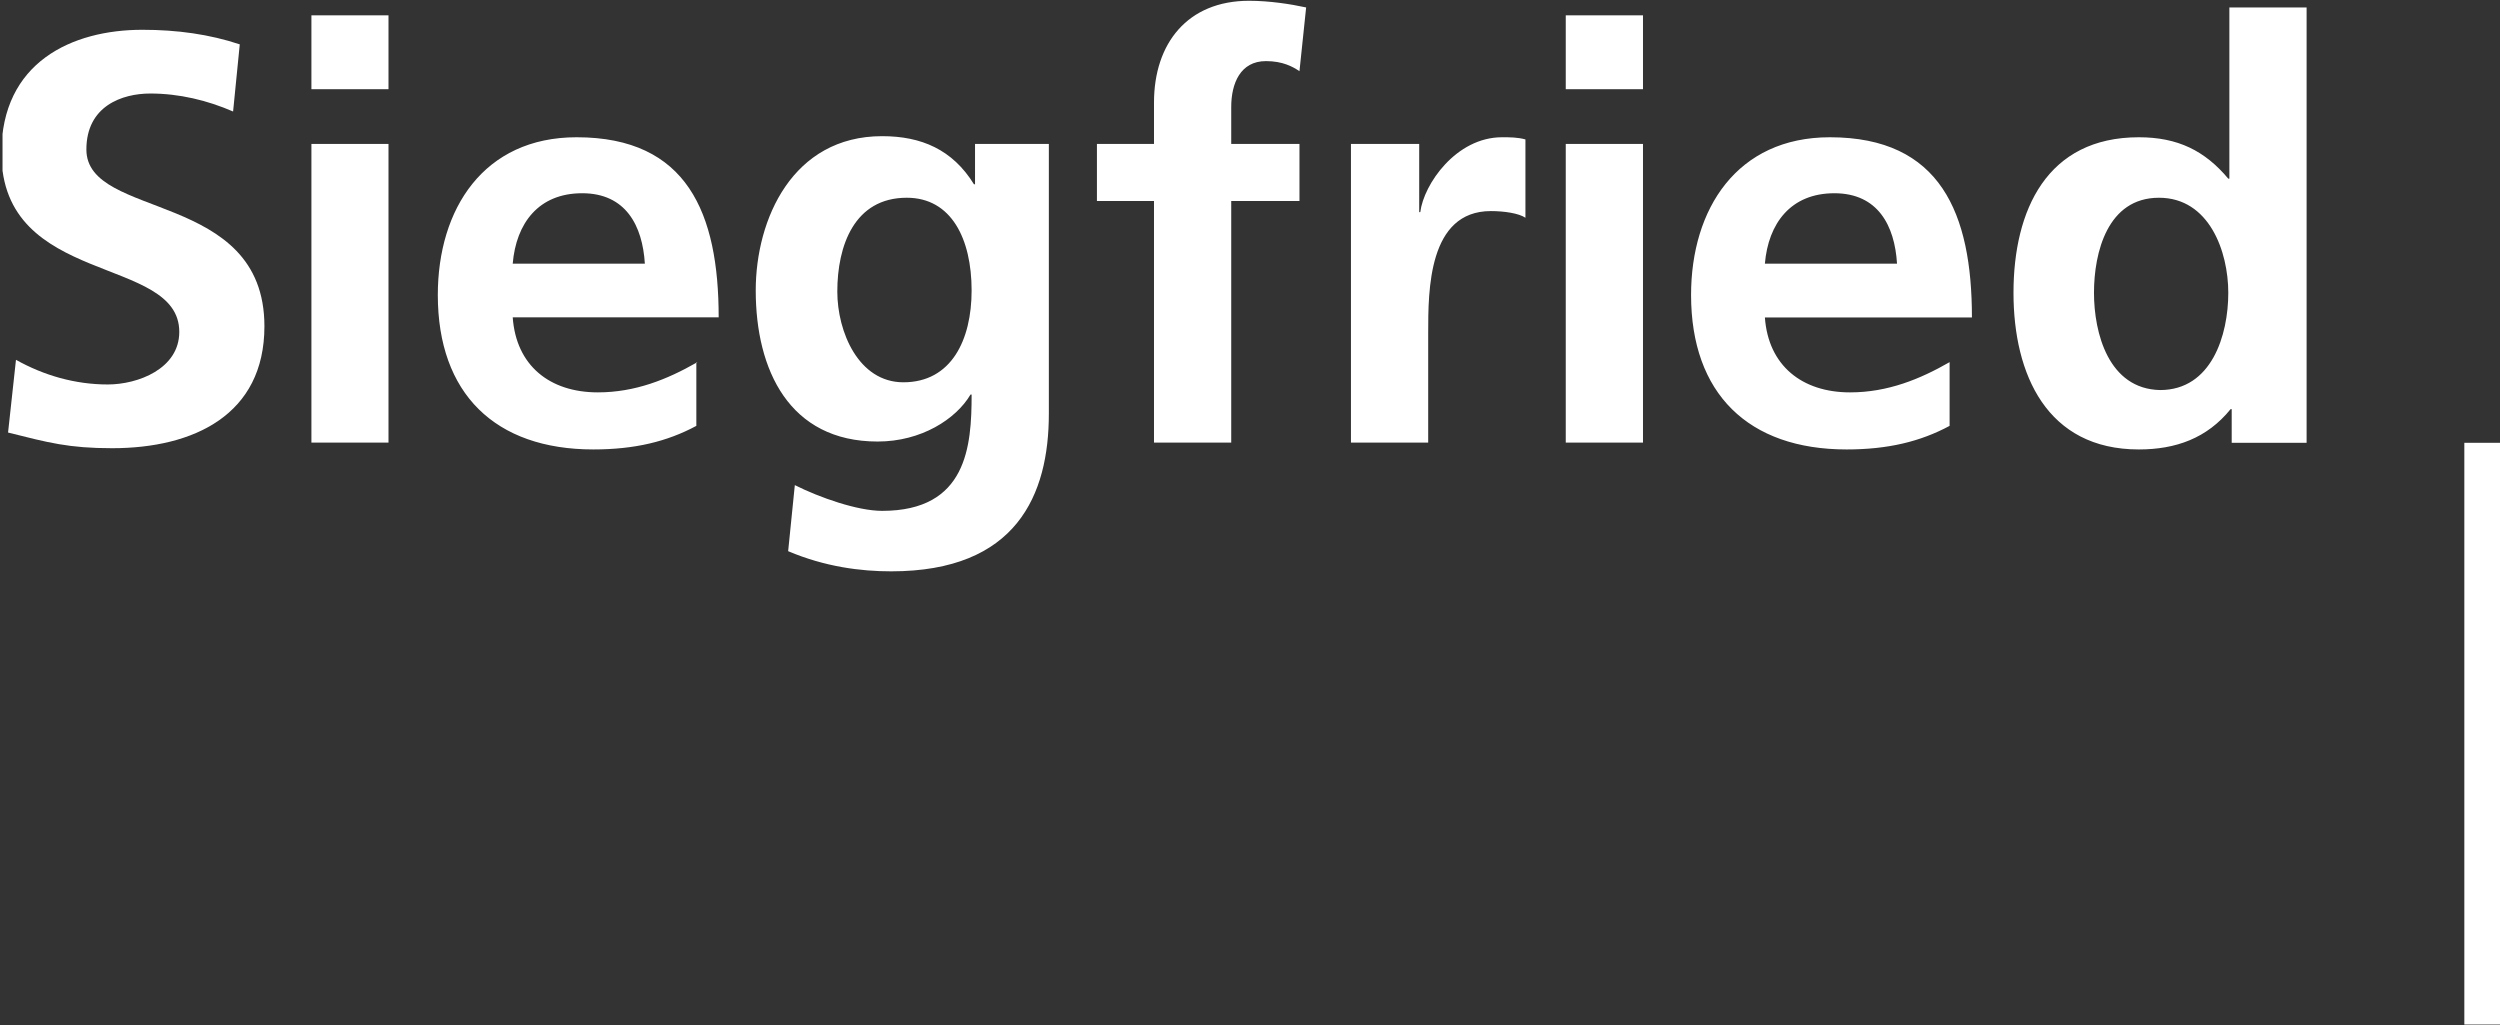
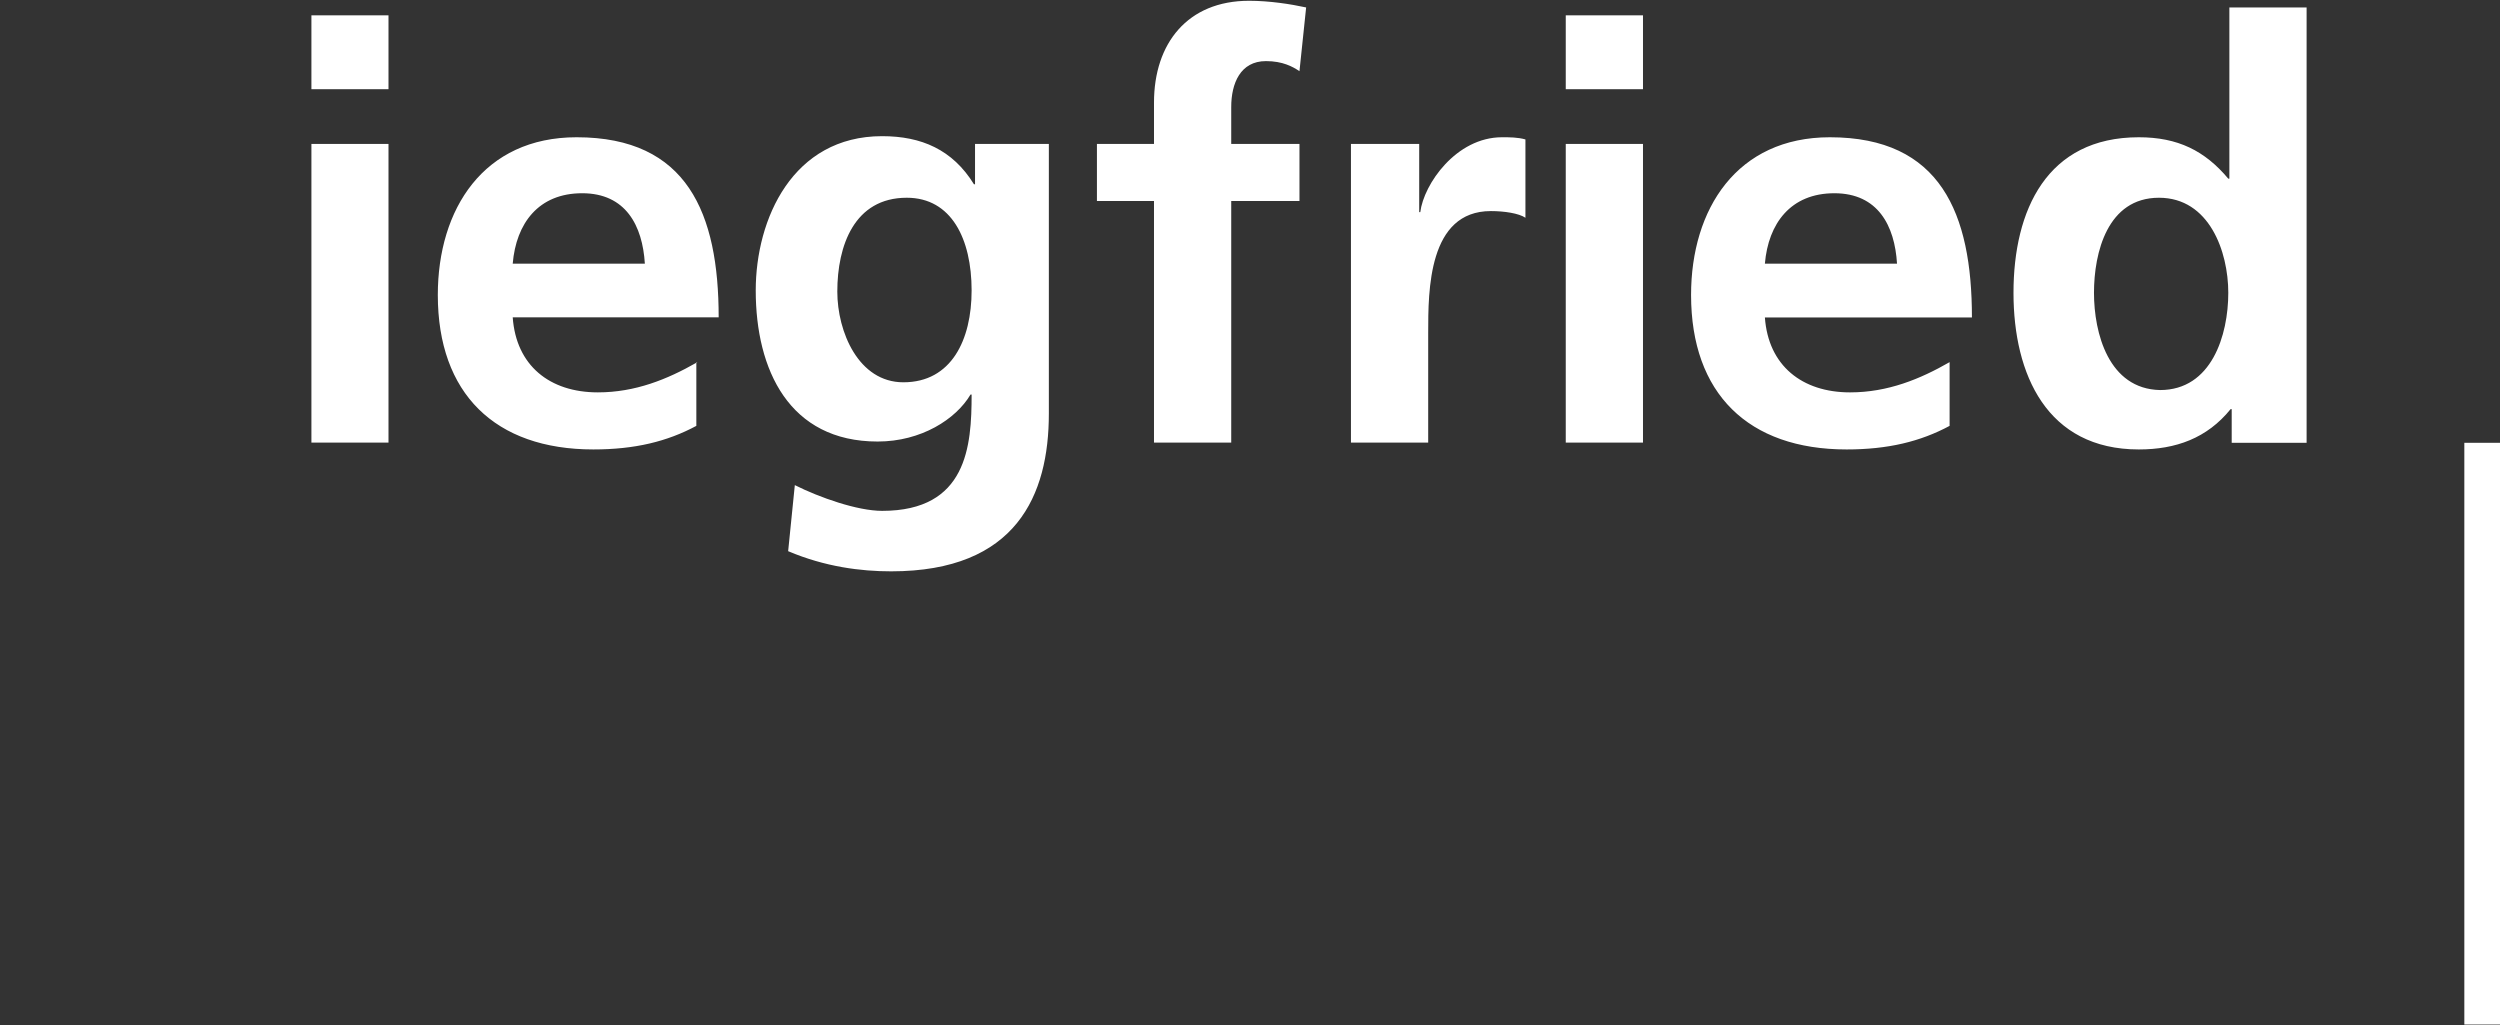
<svg xmlns="http://www.w3.org/2000/svg" version="1.2" viewBox="0 0 1612 661" width="1612" height="661">
  <rect x="0" y="0" width="1612" height="661" fill="#333333" stroke="none" />
  <title>Siegfried_Blue-svg</title>
  <defs>
    <clipPath clipPathUnits="userSpaceOnUse" id="cp1">
      <path d="m1.63 0.47h1610.37v660.07h-1610.37z" />
    </clipPath>
  </defs>
  <style>
		.s0 { fill: #ffffff } 
	</style>
  <g id="Layer">
    <g id="Layer">
      <g id="Clip-Path" clip-path="url(#cp1)">
-         <path id="Layer" class="s0" d="m150.3 71.9c-16.6-7.2-34.7-11.6-53.4-11.6-18.1 0-41.2 8-41.2 36.1 0 45.5 114.8 26 114.8 114 0 57-45.5 78.6-98.2 78.6-28.1 0-41.1-3.6-67.1-10.1l5.1-46.9c18 10.1 38.2 15.9 59.2 15.9 19.4 0 46.1-10.1 46.1-33.9 0-49.8-114.7-28.9-114.7-115.4 0-58.5 45.5-79.4 90.9-79.4 22.4 0 43.3 2.9 62.8 9.4z" />
-       </g>
+         </g>
    </g>
  </g>
  <path id="Layer" fill-rule="evenodd" class="s0" d="m200.8 92.8h49.7v192.6h-49.7zm0-82.9h49.7v47.6h-49.7zm248.9 223.6q-0.4 0.2-0.7 0.4v-0.4c0 0 0.7 0 0.7 0zm-0.7 0.4v40.7c-18.8 10.1-39.7 15.2-66.4 15.2-63.5 0-100.3-36.1-100.3-99.6 0-55.5 29.6-101.7 89.5-101.7 71.4 0 91.6 49 91.6 116.1h-132.8c2.2 31.1 23.8 48.4 54.9 48.4 24.2 0 44.9-8.5 63.5-19.1zm-33.2-63.9c-1.5-24.5-12.3-45.4-40.4-45.4-28.2 0-42.6 19.4-44.8 45.4zm260.5-77.2v173.9c0 52.6-20.9 101.7-101.7 101.7-19.5 0-42.6-2.9-66.4-13l4.3-42.6c15.9 8 40.4 16.6 56.3 16.6 54.8 0 57.7-41.8 57.7-75h-0.7c-9.4 15.9-31.8 30.3-59.9 30.3-57 0-78.6-46.2-78.6-97.4 0-46.1 23.8-99.5 81.5-99.5 25.2 0 45.4 8.6 59.2 31h0.7v-26c0 0 47.6 0 47.6 0zm-49.8 94.5c0-33.2-13-59.8-41.8-59.8-33.9 0-44.8 31-44.8 60.5 0 26 13.7 58.5 42.6 58.5 31 0 44-27.4 44-59.2zm117.6-57.7h-36.8v-36.8h36.8v-26.7c0-38.2 21.7-65.6 61.3-65.6 13 0 26.7 2.1 36.8 4.3l-4.3 41.1c-4.3-2.9-10.8-6.5-21.6-6.5-16.6 0-22.4 14.5-22.4 29.6v23.8h44v36.8h-44v155.8h-49.8c0 0 0-155.8 0-155.8zm126.3-36.8h44.7v44h0.7c2.2-18 23.1-48.3 52.7-48.3 5 0 10.1 0 15.1 1.4v50.5c-4.3-2.9-13.7-4.3-22.3-4.3-40.4 0-40.4 51.2-40.4 78.6v70.7h-49.8v-192.6c0 0-0.7 0-0.7 0zm139.2 0h49.8v192.6h-49.8zm0-82.9h49.8v47.6h-49.8zm247.5 264.7c-18.8 10.1-39.7 15.2-66.4 15.2-63.5 0-100.3-36.1-100.3-99.6 0-55.5 29.6-101.7 89.5-101.7 71.4 0 91.6 49.1 91.6 116.2h-133.5c2.2 31 23.9 48.3 54.9 48.3 24.5 0 45.4-8.7 64.2-19.5 0 0 0 41.1 0 41.1zm-33.9-104.6c-1.5-24.5-12.3-45.4-40.4-45.4-28.2 0-42.6 19.5-44.8 45.4zm215.8 93.8h-0.7c-15.2 18.8-35.4 26-59.2 26-59.2 0-80.8-48.3-80.8-101 0-53.4 21.6-100.3 80.8-100.3 25.2 0 42.6 8.7 57.7 26.7h0.7v-110.4h49.8v280.7h-48.3c0 0 0-21.7 0-21.7zm-46.2-12.3c33.2 0 44-35.3 44-62.7 0-26.7-12.3-61.3-44.7-61.3-33.2 0-41.9 35.3-41.9 61.3 0 26 9.4 62 42.6 62.7zm196.2 34h23.1v375.1h-23.1z" />
</svg>